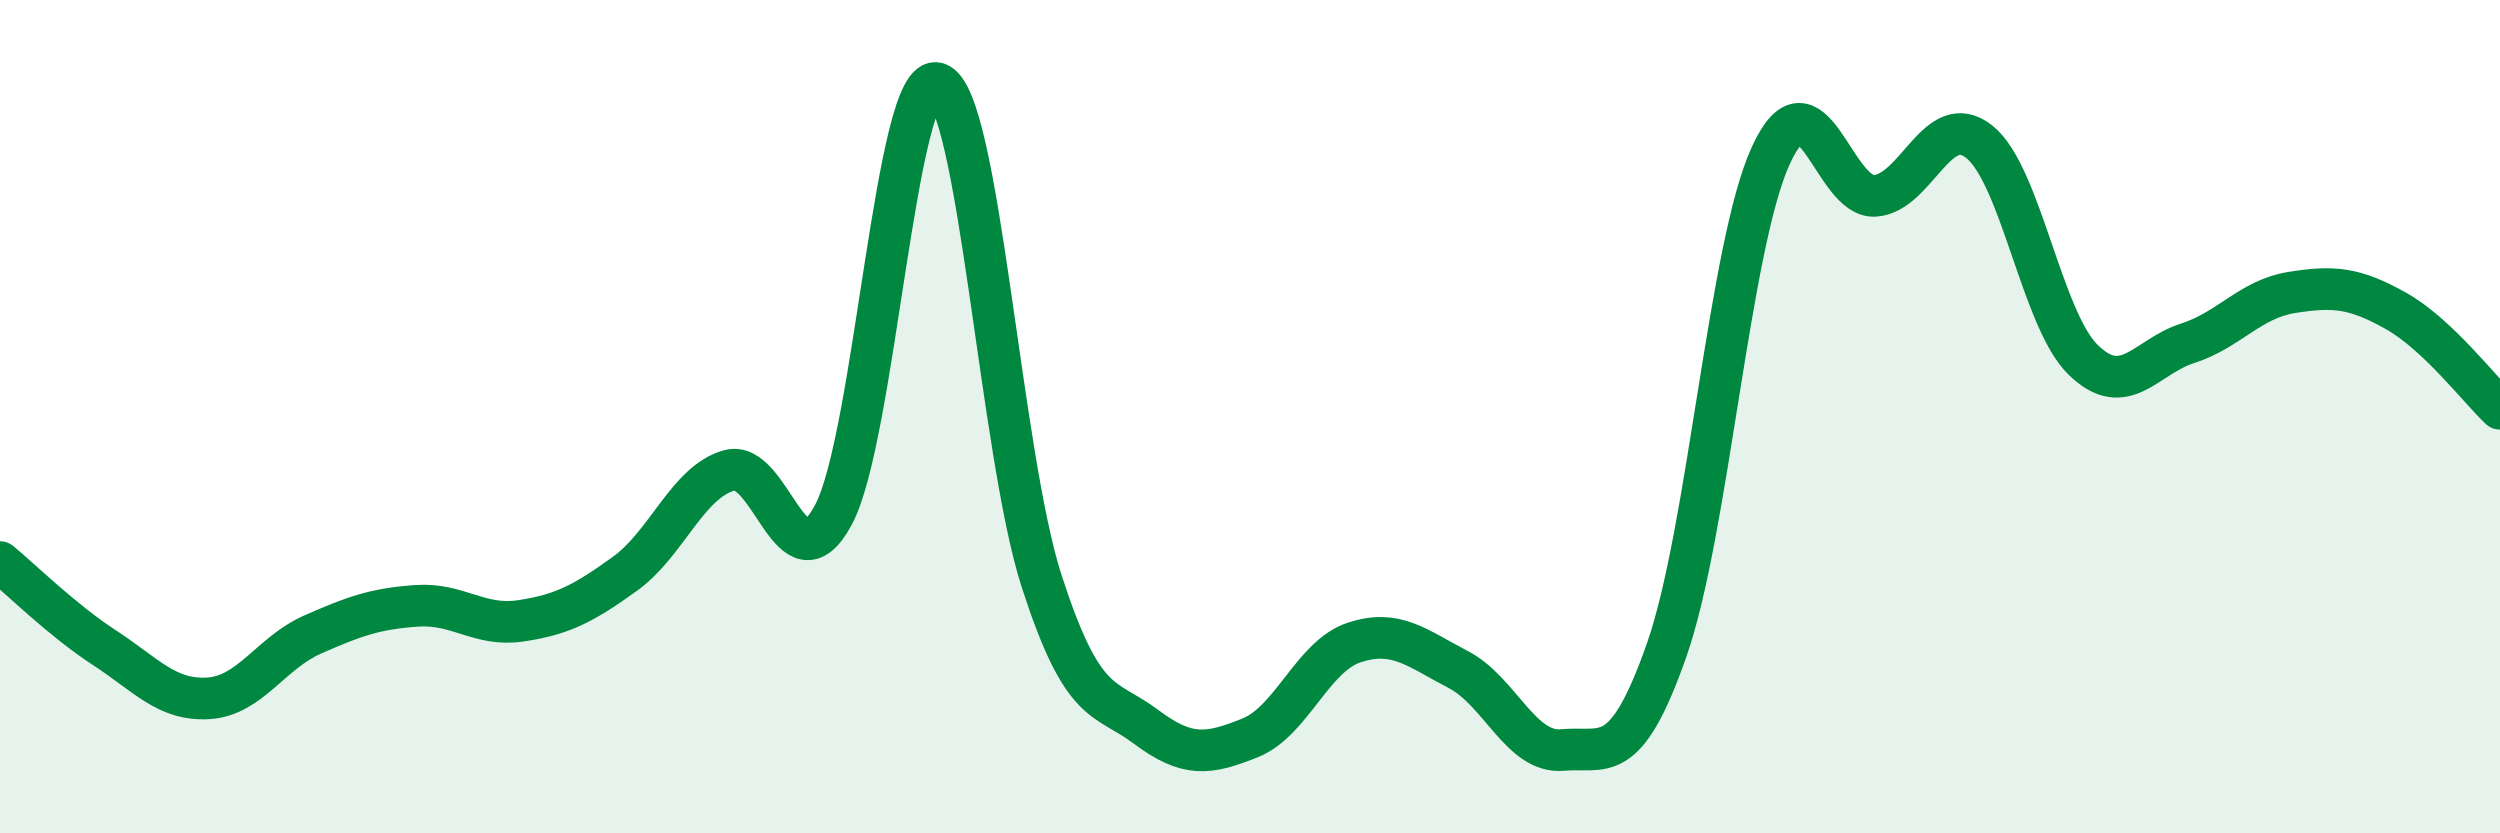
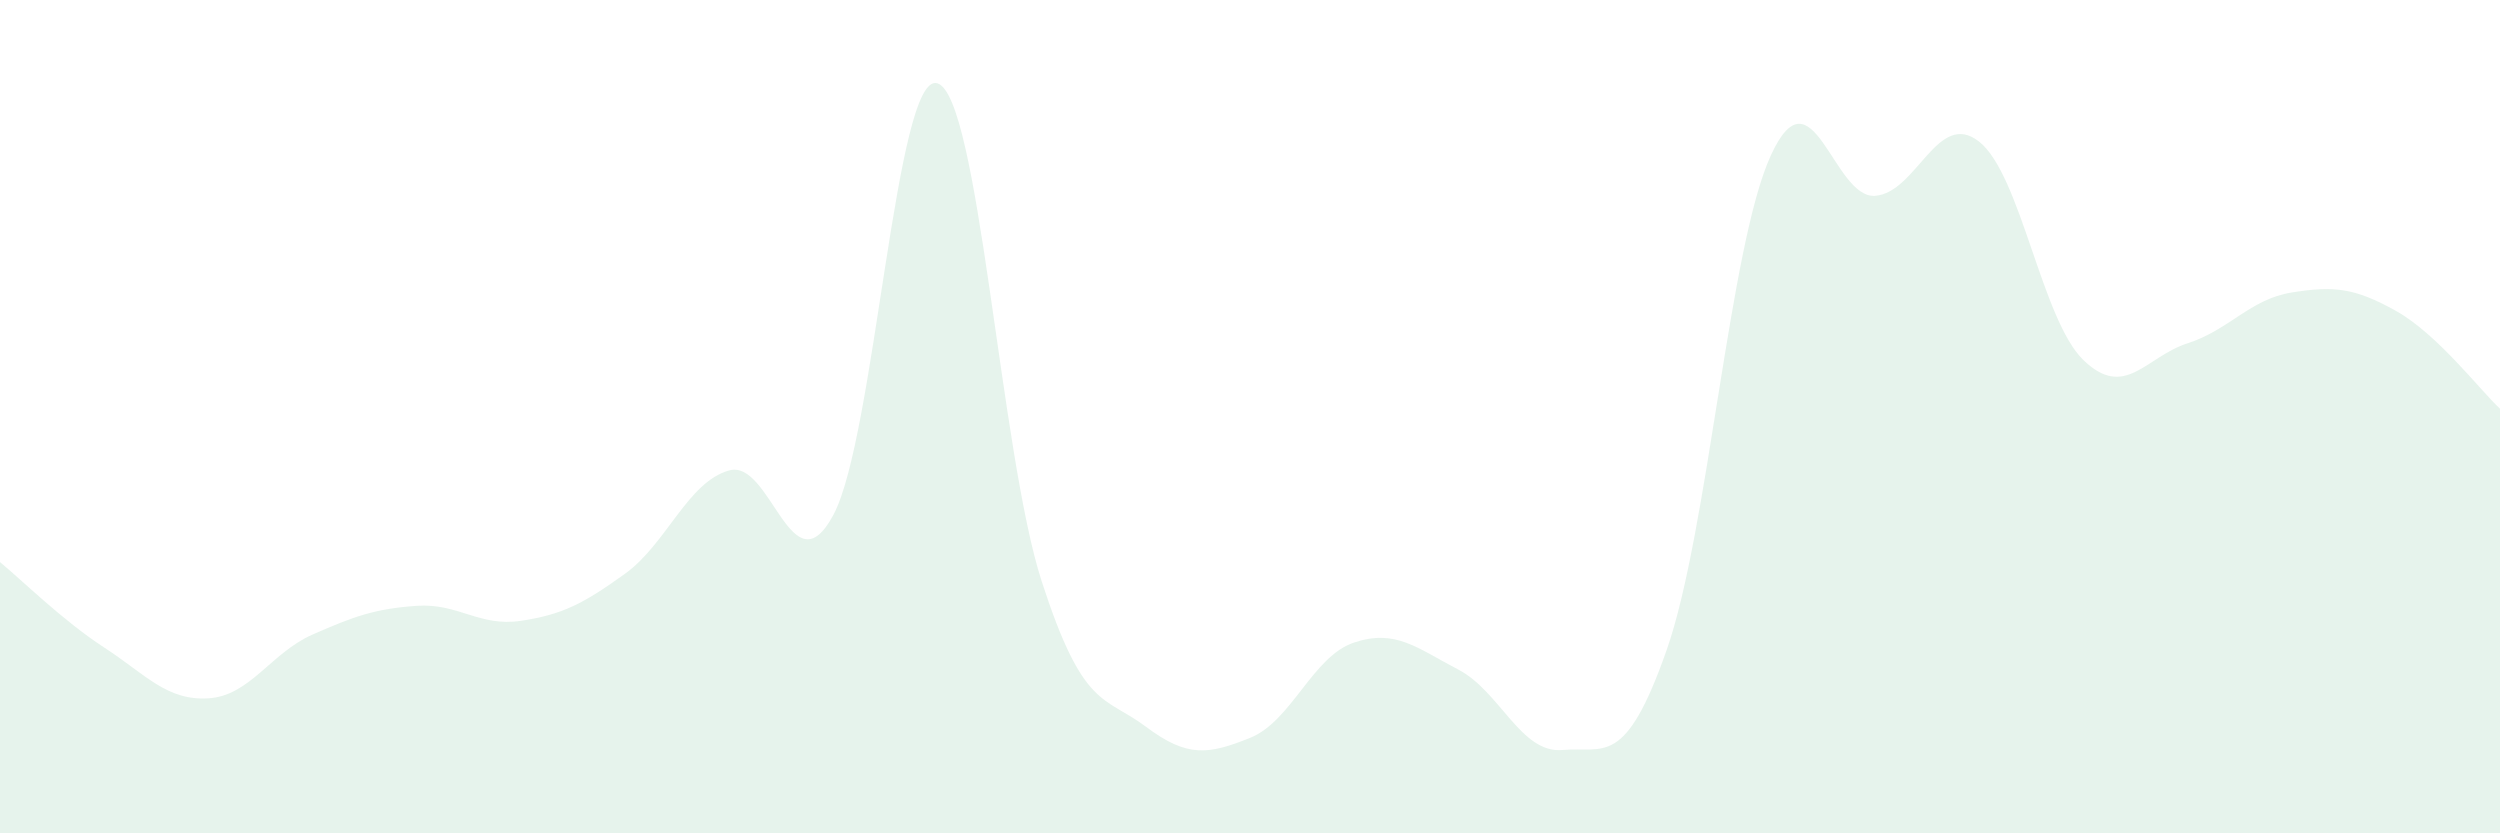
<svg xmlns="http://www.w3.org/2000/svg" width="60" height="20" viewBox="0 0 60 20">
  <path d="M 0,13.49 C 0.5,13.9 1.5,14.89 2.5,15.54 C 3.5,16.19 4,16.82 5,16.76 C 6,16.7 6.5,15.67 7.5,15.23 C 8.5,14.79 9,14.61 10,14.54 C 11,14.47 11.5,15.05 12.5,14.9 C 13.5,14.75 14,14.49 15,13.77 C 16,13.05 16.5,11.57 17.5,11.29 C 18.5,11.01 19,14.22 20,12.36 C 21,10.5 21.5,1.68 22.5,2 C 23.5,2.32 24,10.86 25,13.95 C 26,17.04 26.5,16.69 27.5,17.44 C 28.5,18.19 29,18.11 30,17.71 C 31,17.31 31.5,15.75 32.5,15.42 C 33.5,15.09 34,15.55 35,16.07 C 36,16.59 36.5,18.09 37.5,18 C 38.5,17.91 39,18.45 40,15.6 C 41,12.75 41.5,5.91 42.5,3.73 C 43.5,1.55 44,4.77 45,4.7 C 46,4.63 46.5,2.61 47.5,3.4 C 48.5,4.19 49,7.67 50,8.64 C 51,9.61 51.5,8.56 52.5,8.24 C 53.5,7.92 54,7.18 55,7.02 C 56,6.86 56.5,6.9 57.5,7.46 C 58.5,8.02 59.5,9.34 60,9.81L60 20L0 20Z" fill="#008740" opacity="0.1" stroke-linecap="round" stroke-linejoin="round" />
-   <path d="M 0,13.49 C 0.5,13.9 1.5,14.89 2.5,15.54 C 3.5,16.19 4,16.82 5,16.76 C 6,16.7 6.5,15.67 7.5,15.23 C 8.5,14.79 9,14.61 10,14.54 C 11,14.47 11.5,15.05 12.5,14.9 C 13.5,14.75 14,14.49 15,13.77 C 16,13.05 16.5,11.57 17.5,11.29 C 18.5,11.01 19,14.22 20,12.36 C 21,10.5 21.5,1.68 22.5,2 C 23.5,2.32 24,10.86 25,13.95 C 26,17.04 26.5,16.69 27.5,17.44 C 28.5,18.19 29,18.11 30,17.71 C 31,17.31 31.5,15.75 32.5,15.42 C 33.5,15.09 34,15.55 35,16.07 C 36,16.59 36.5,18.09 37.5,18 C 38.5,17.91 39,18.45 40,15.6 C 41,12.75 41.5,5.91 42.5,3.73 C 43.5,1.55 44,4.77 45,4.7 C 46,4.63 46.5,2.61 47.5,3.4 C 48.5,4.19 49,7.67 50,8.64 C 51,9.61 51.5,8.56 52.5,8.24 C 53.5,7.92 54,7.18 55,7.02 C 56,6.86 56.5,6.9 57.5,7.46 C 58.5,8.02 59.5,9.34 60,9.81" stroke="#008740" stroke-width="1" fill="none" stroke-linecap="round" stroke-linejoin="round" />
</svg>